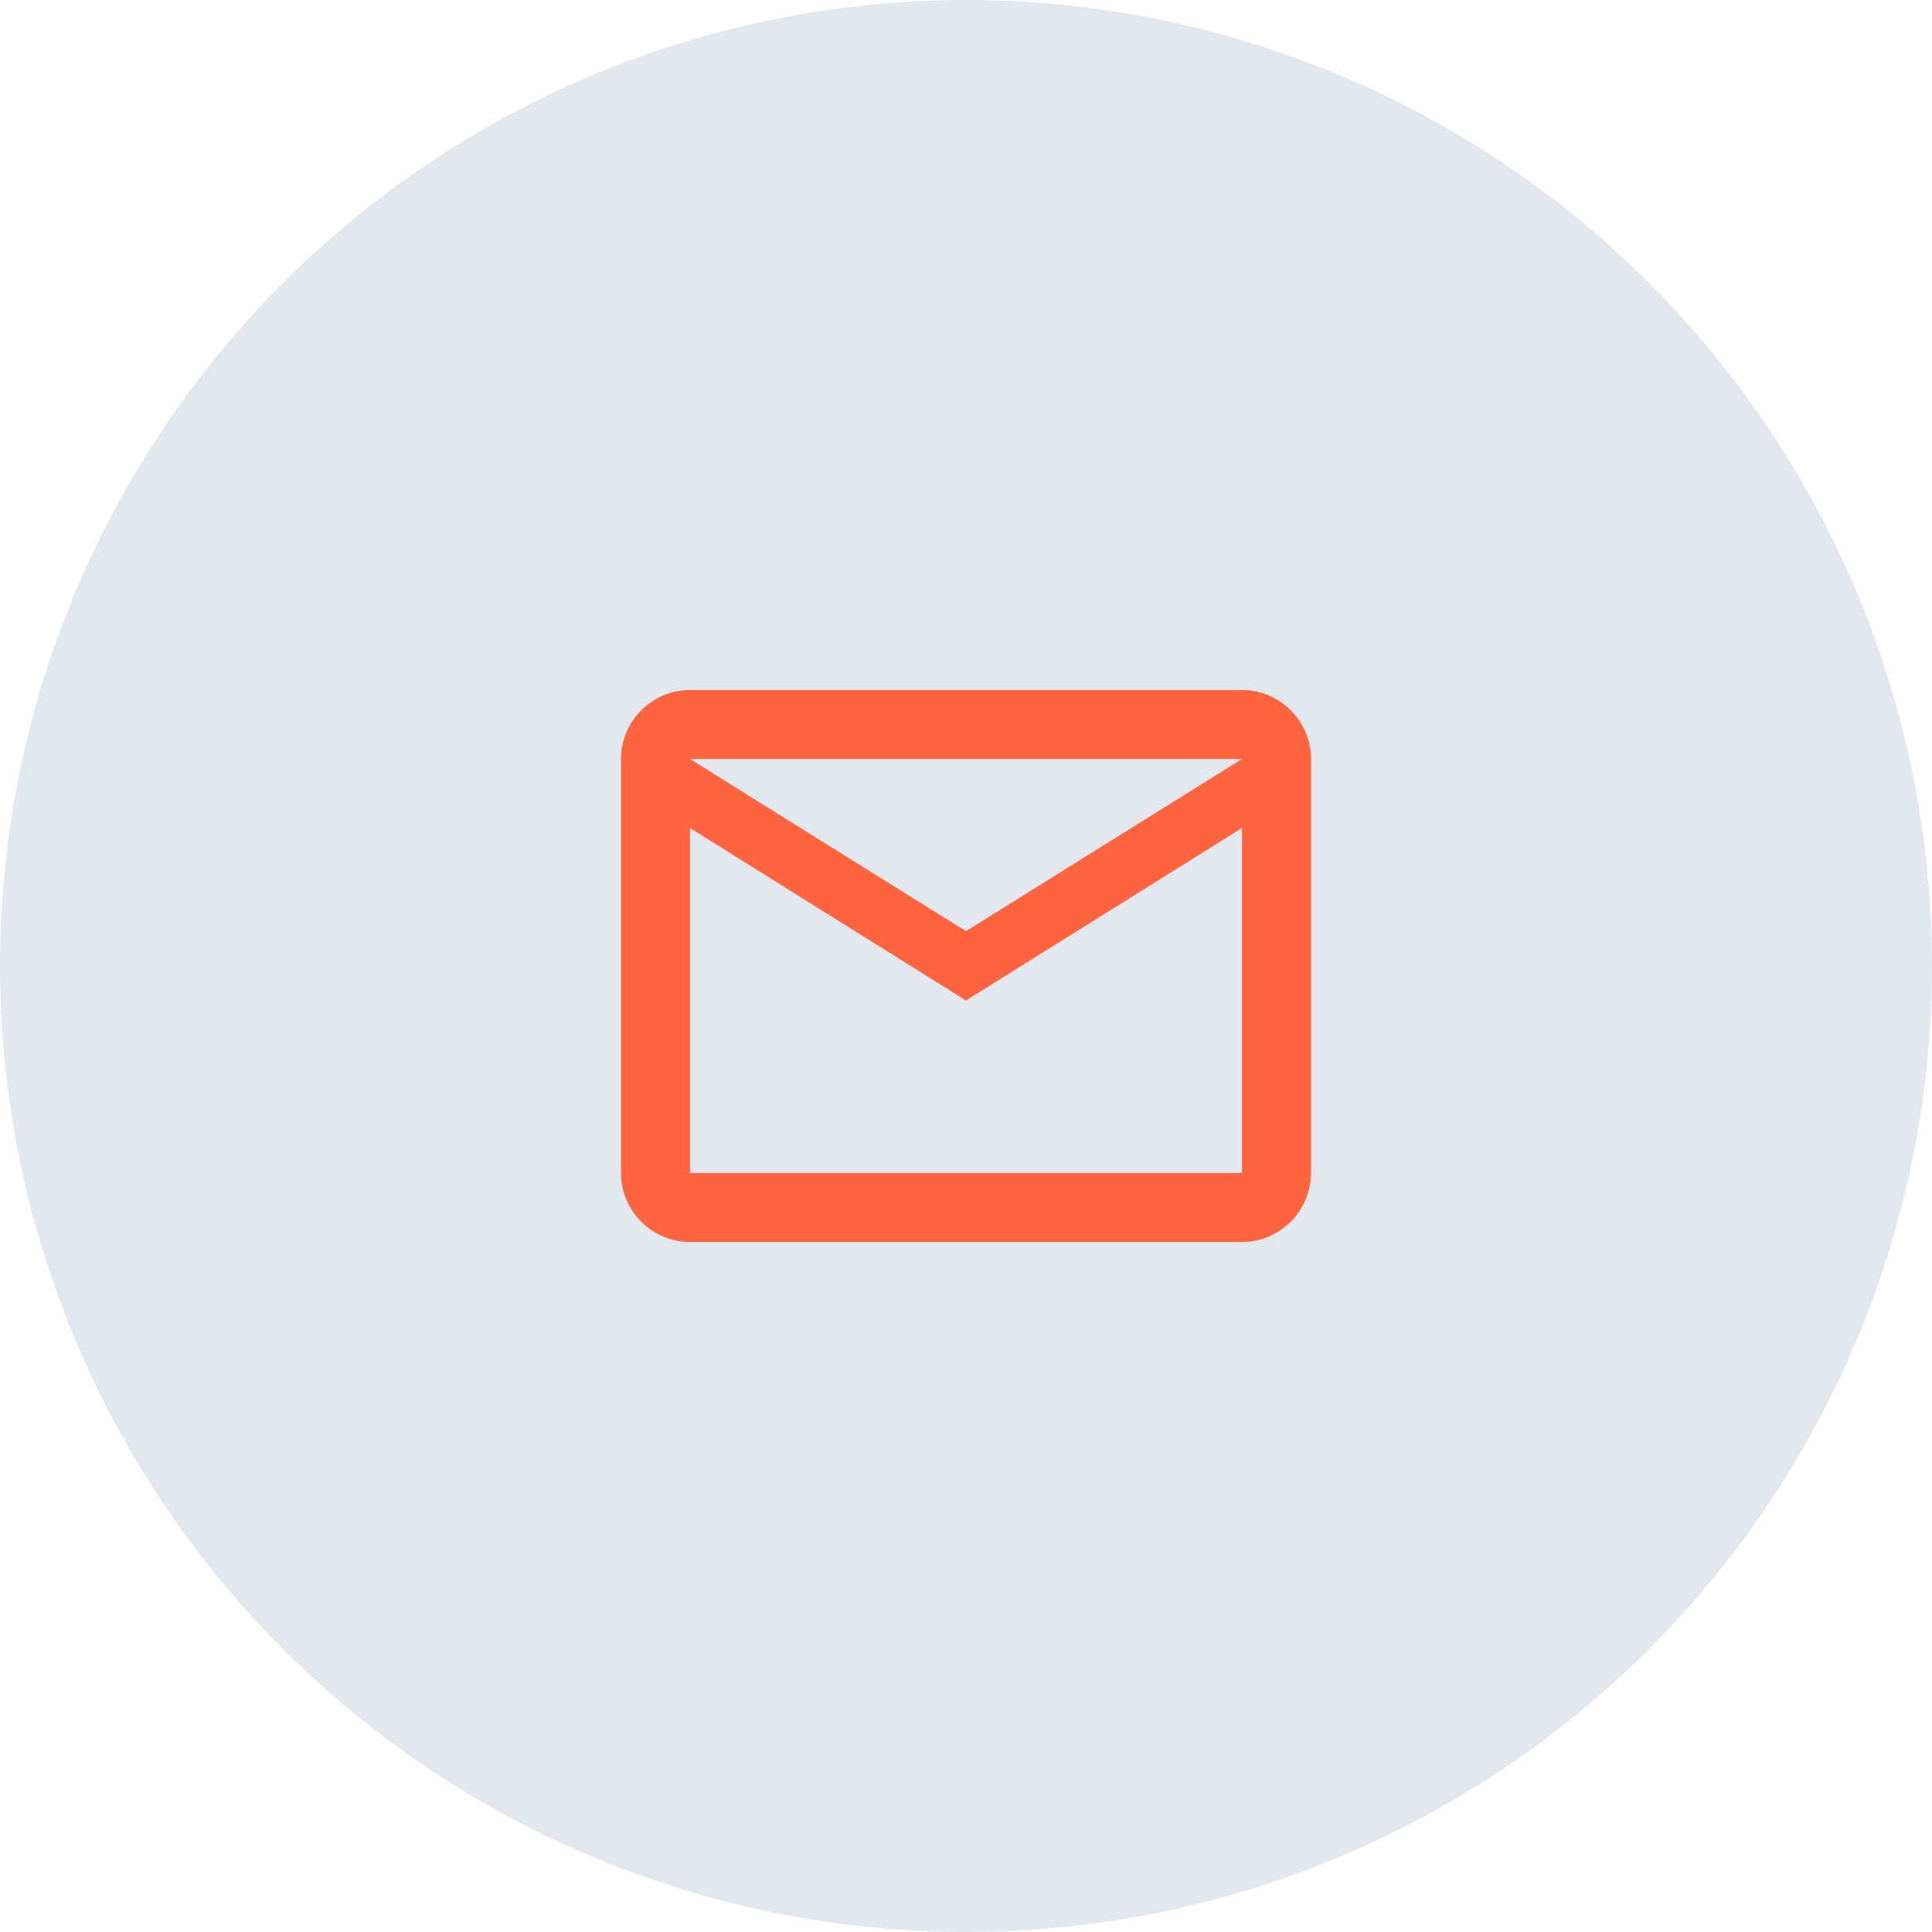
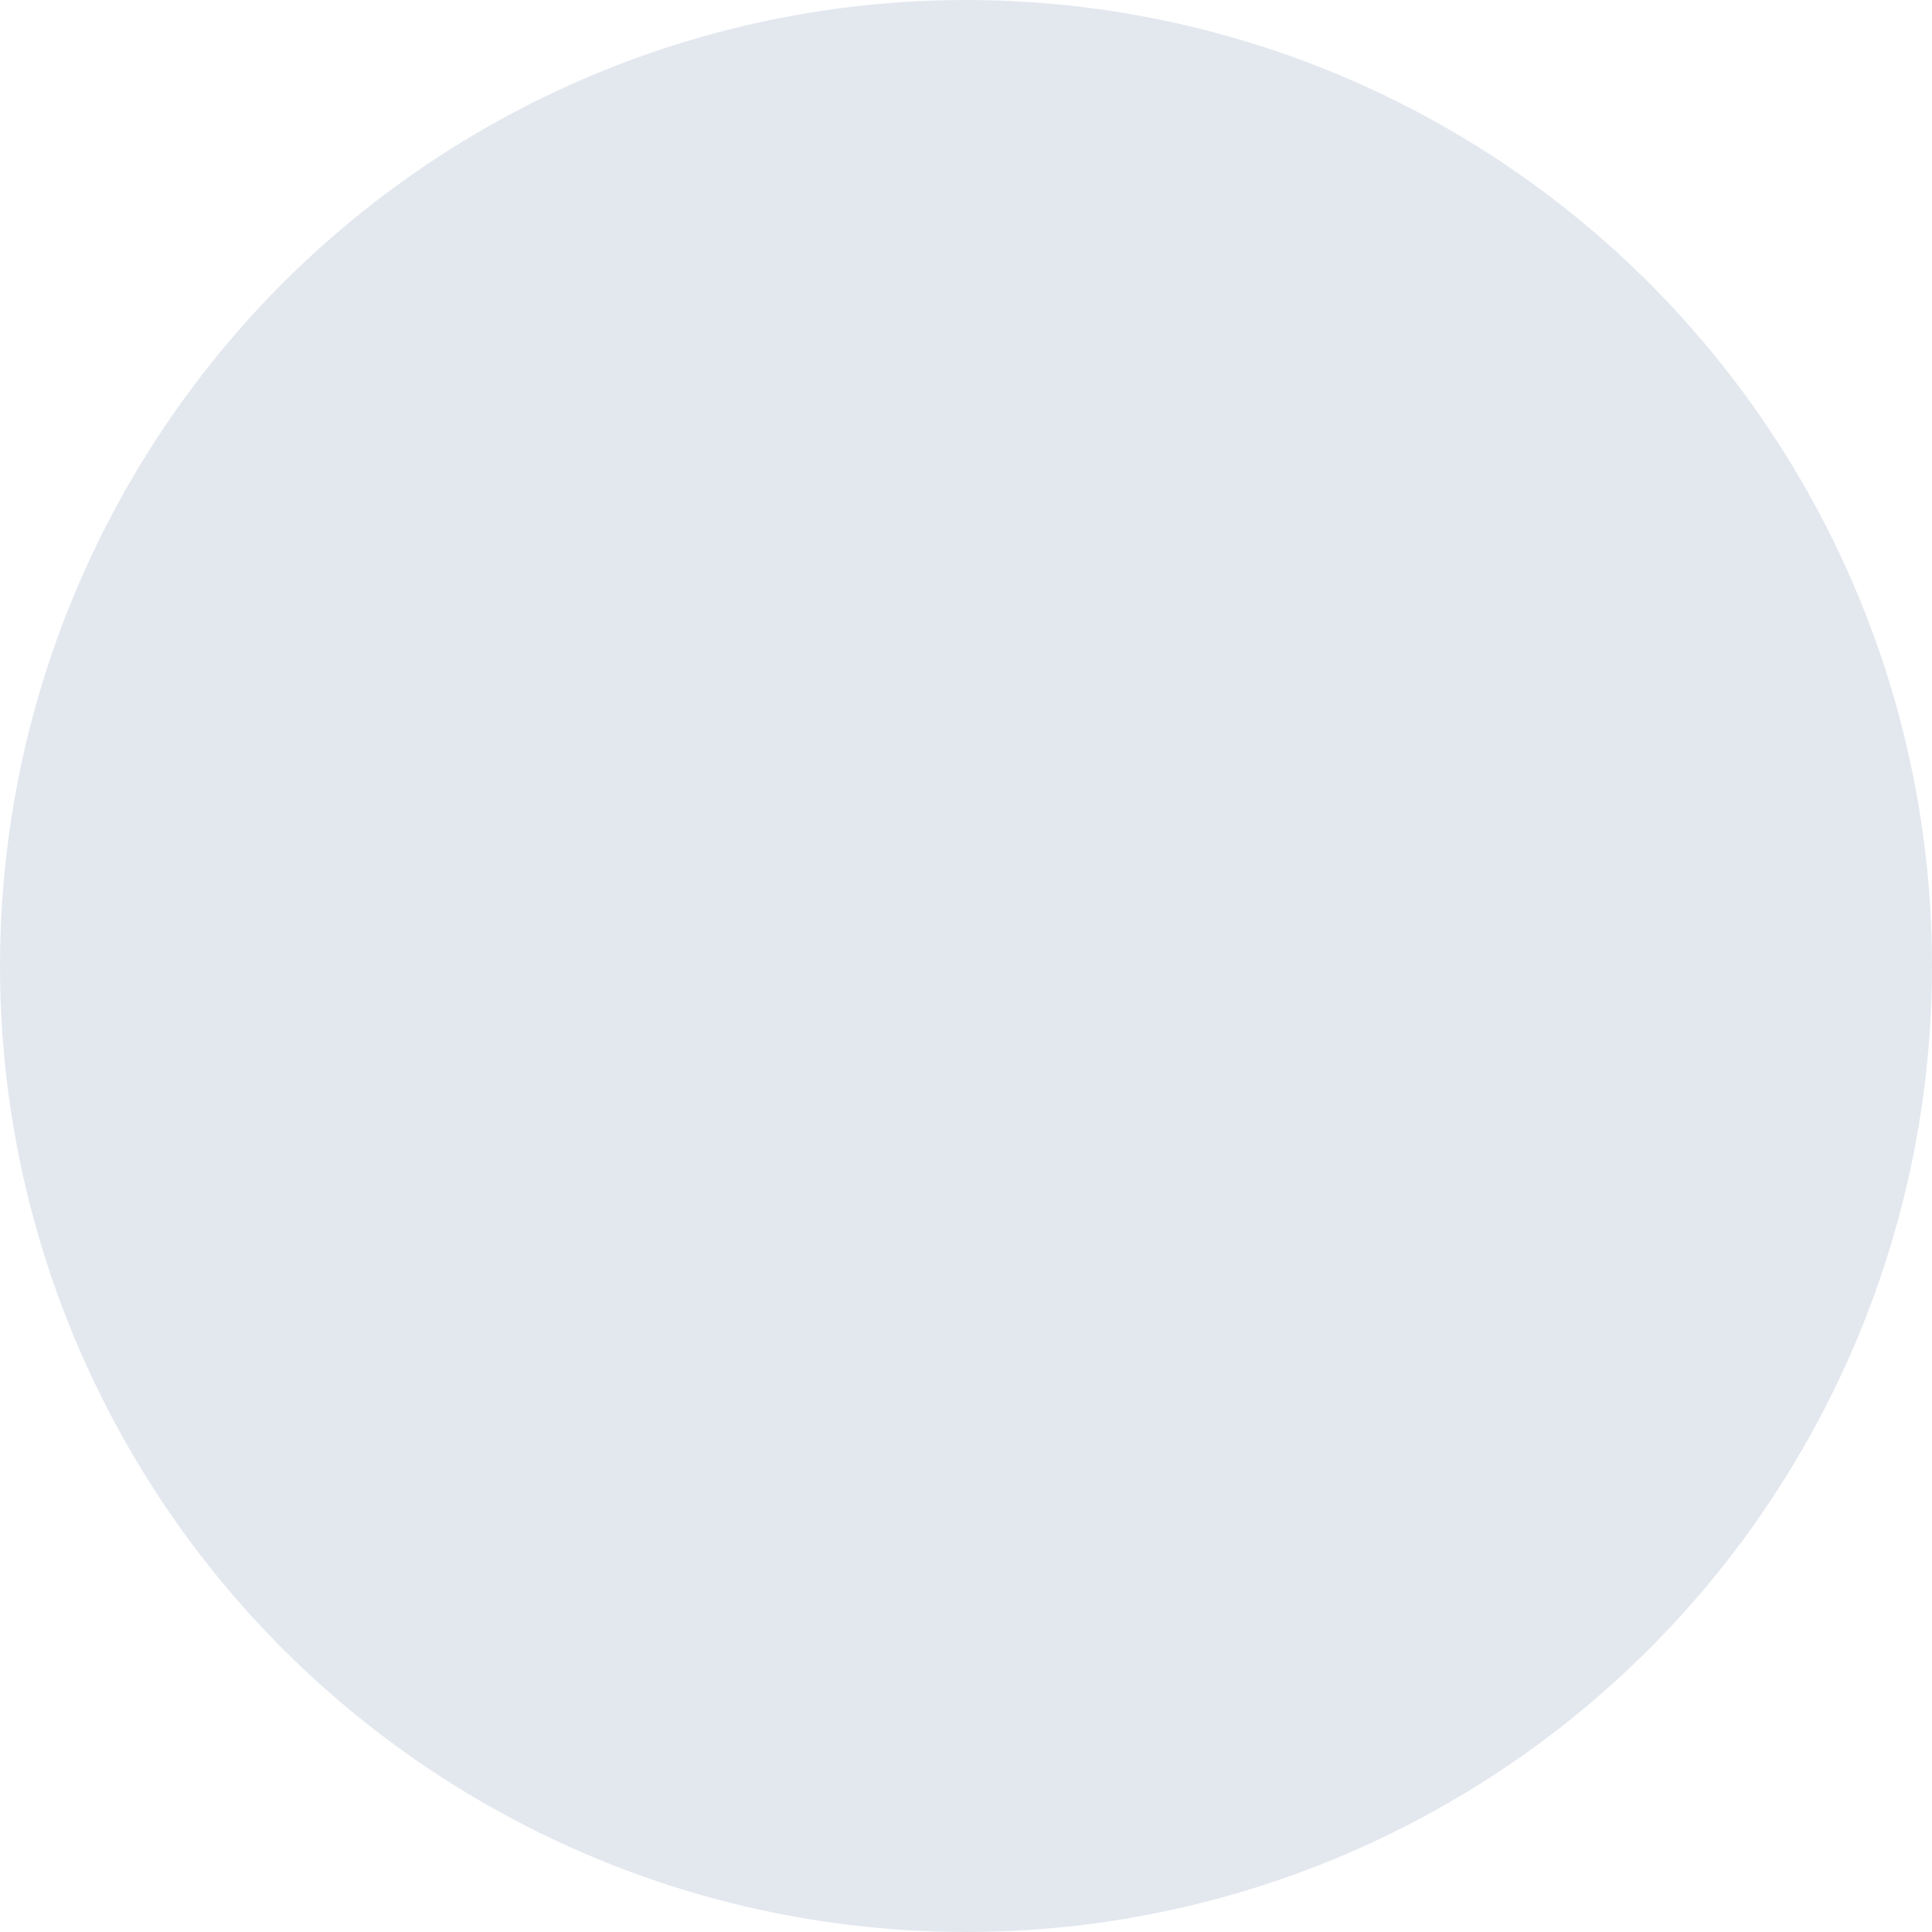
<svg xmlns="http://www.w3.org/2000/svg" width="56" height="56" viewBox="0 0 56 56" fill="none">
  <circle cx="28" cy="28" r="28" fill="#E3E8EF" />
-   <path d="M38 22C38 20.9 37.1 20 36 20H20C18.9 20 18 20.9 18 22V34C18 35.1 18.9 36 20 36H36C37.1 36 38 35.1 38 34V22ZM36 22L28 26.99L20 22H36ZM36 34H20V24L28 29L36 24V34Z" fill="#FF6441" />
</svg>